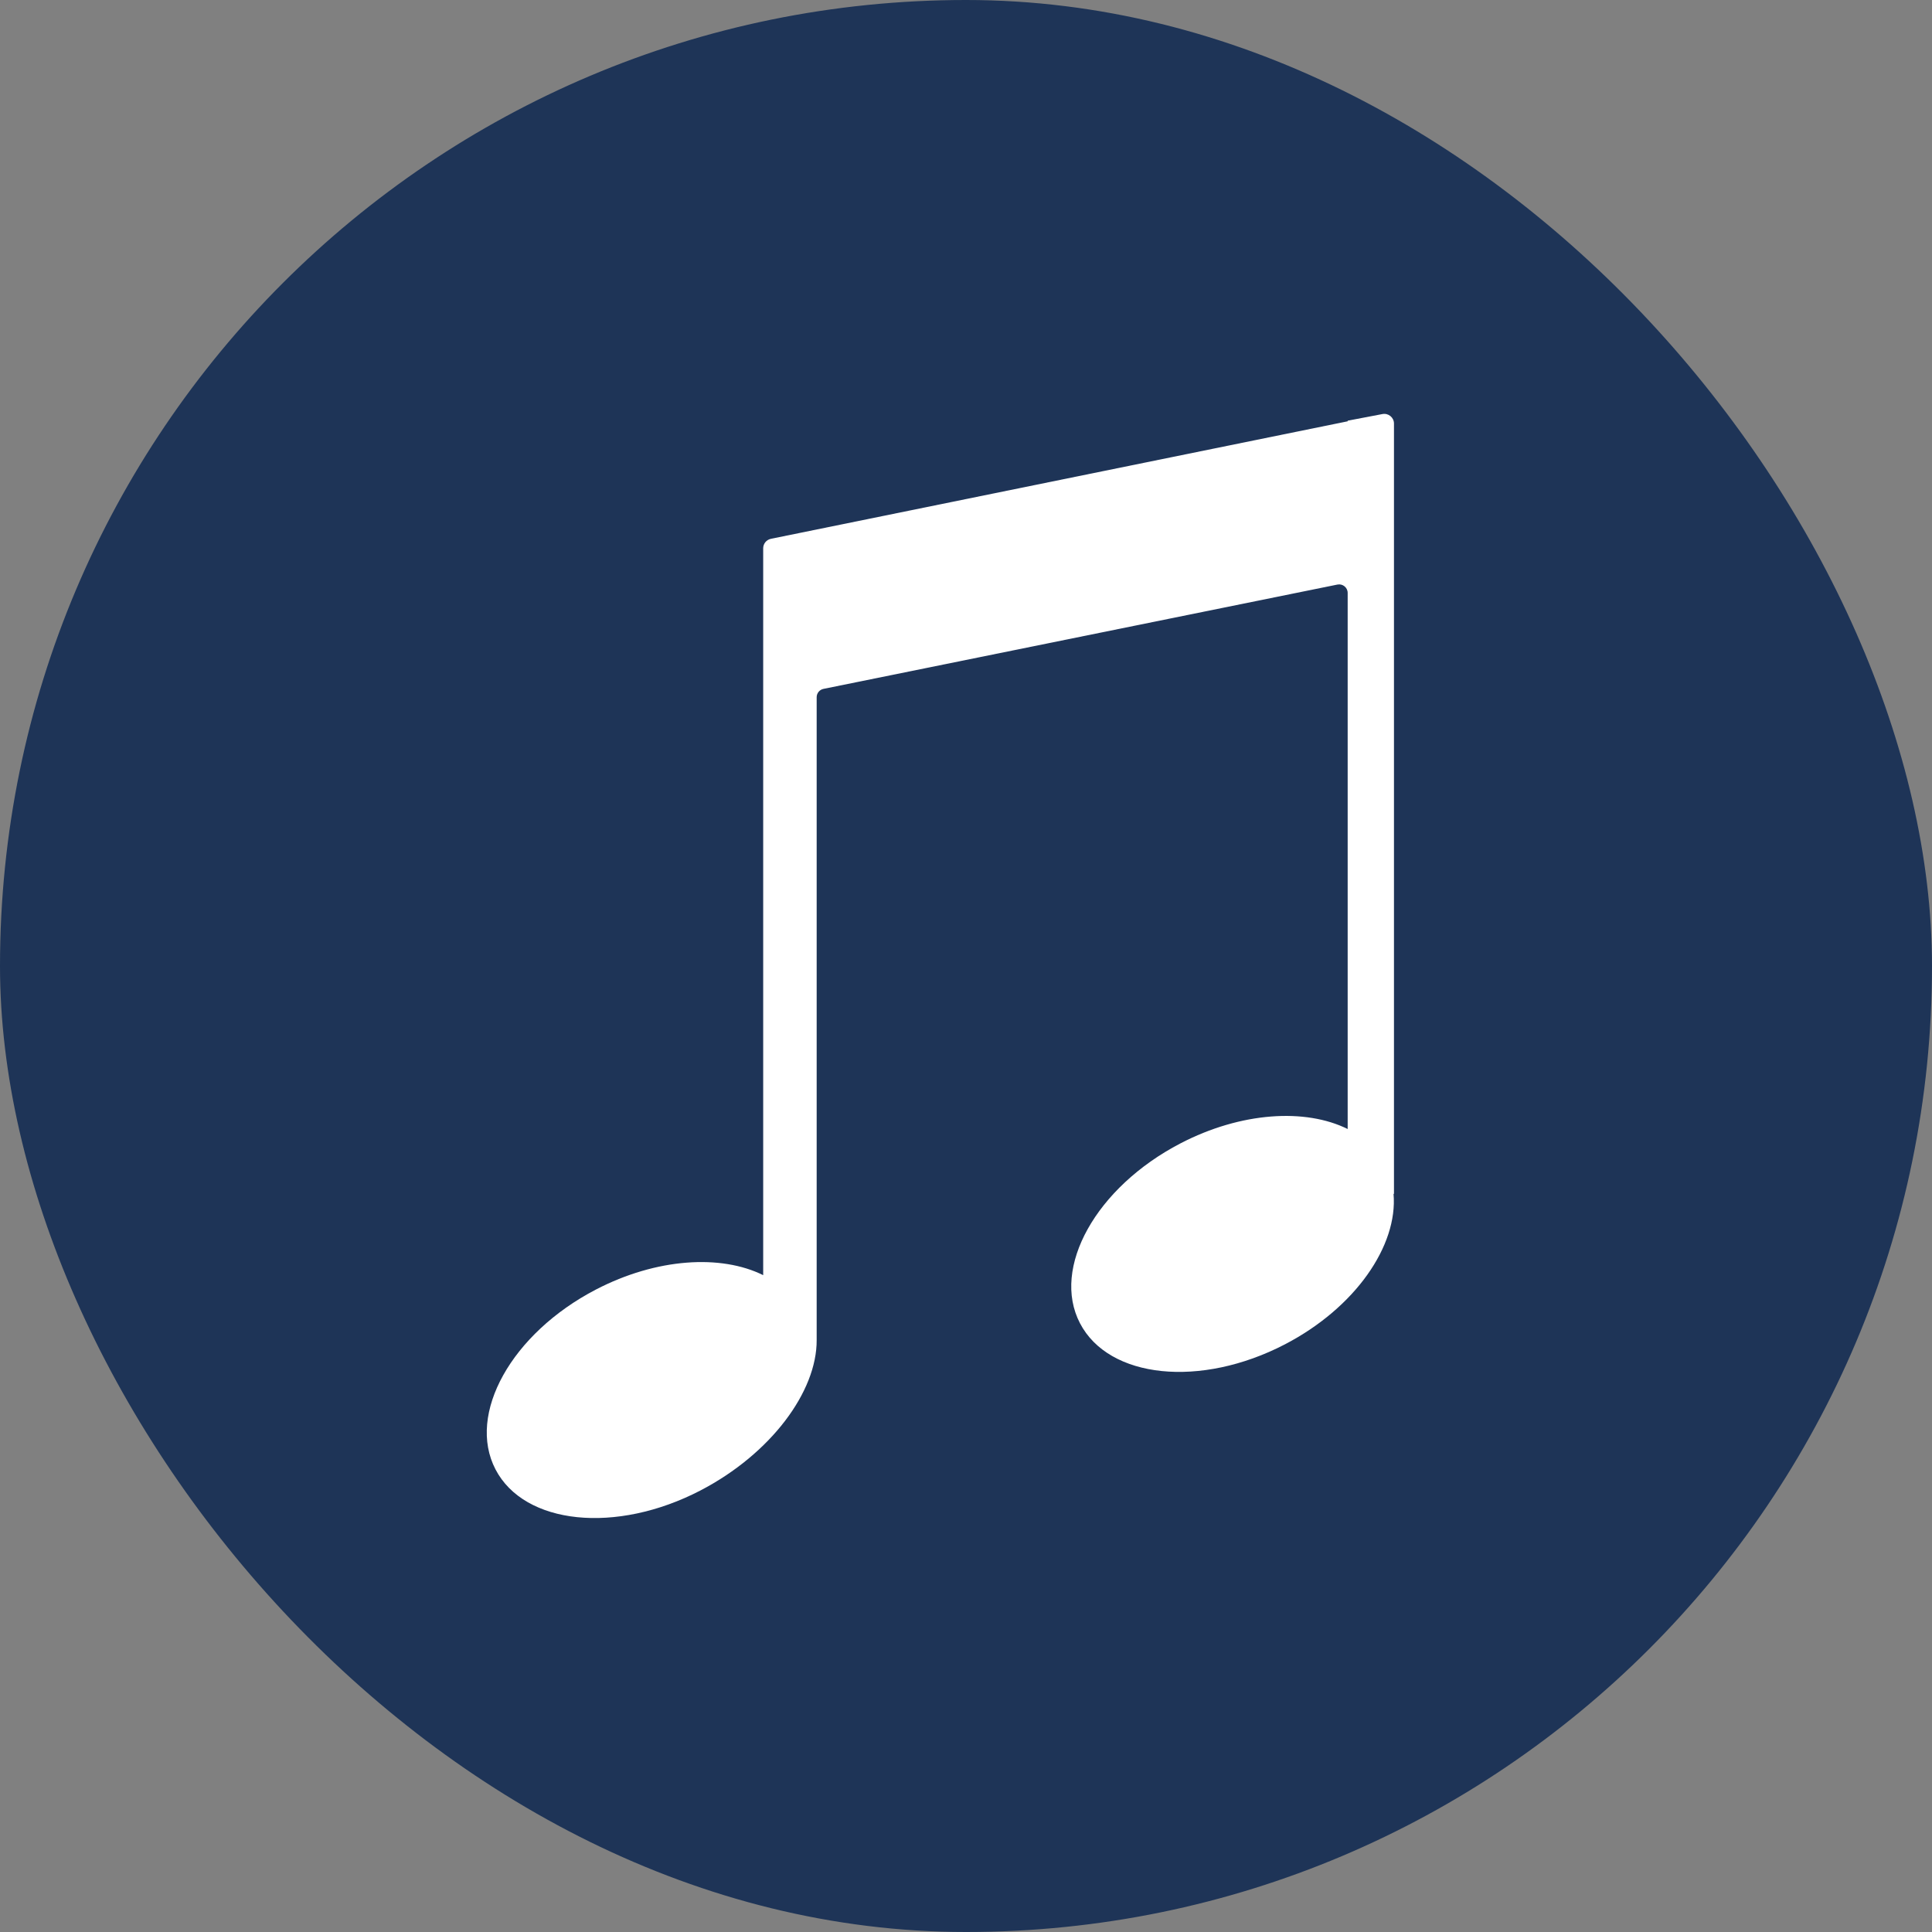
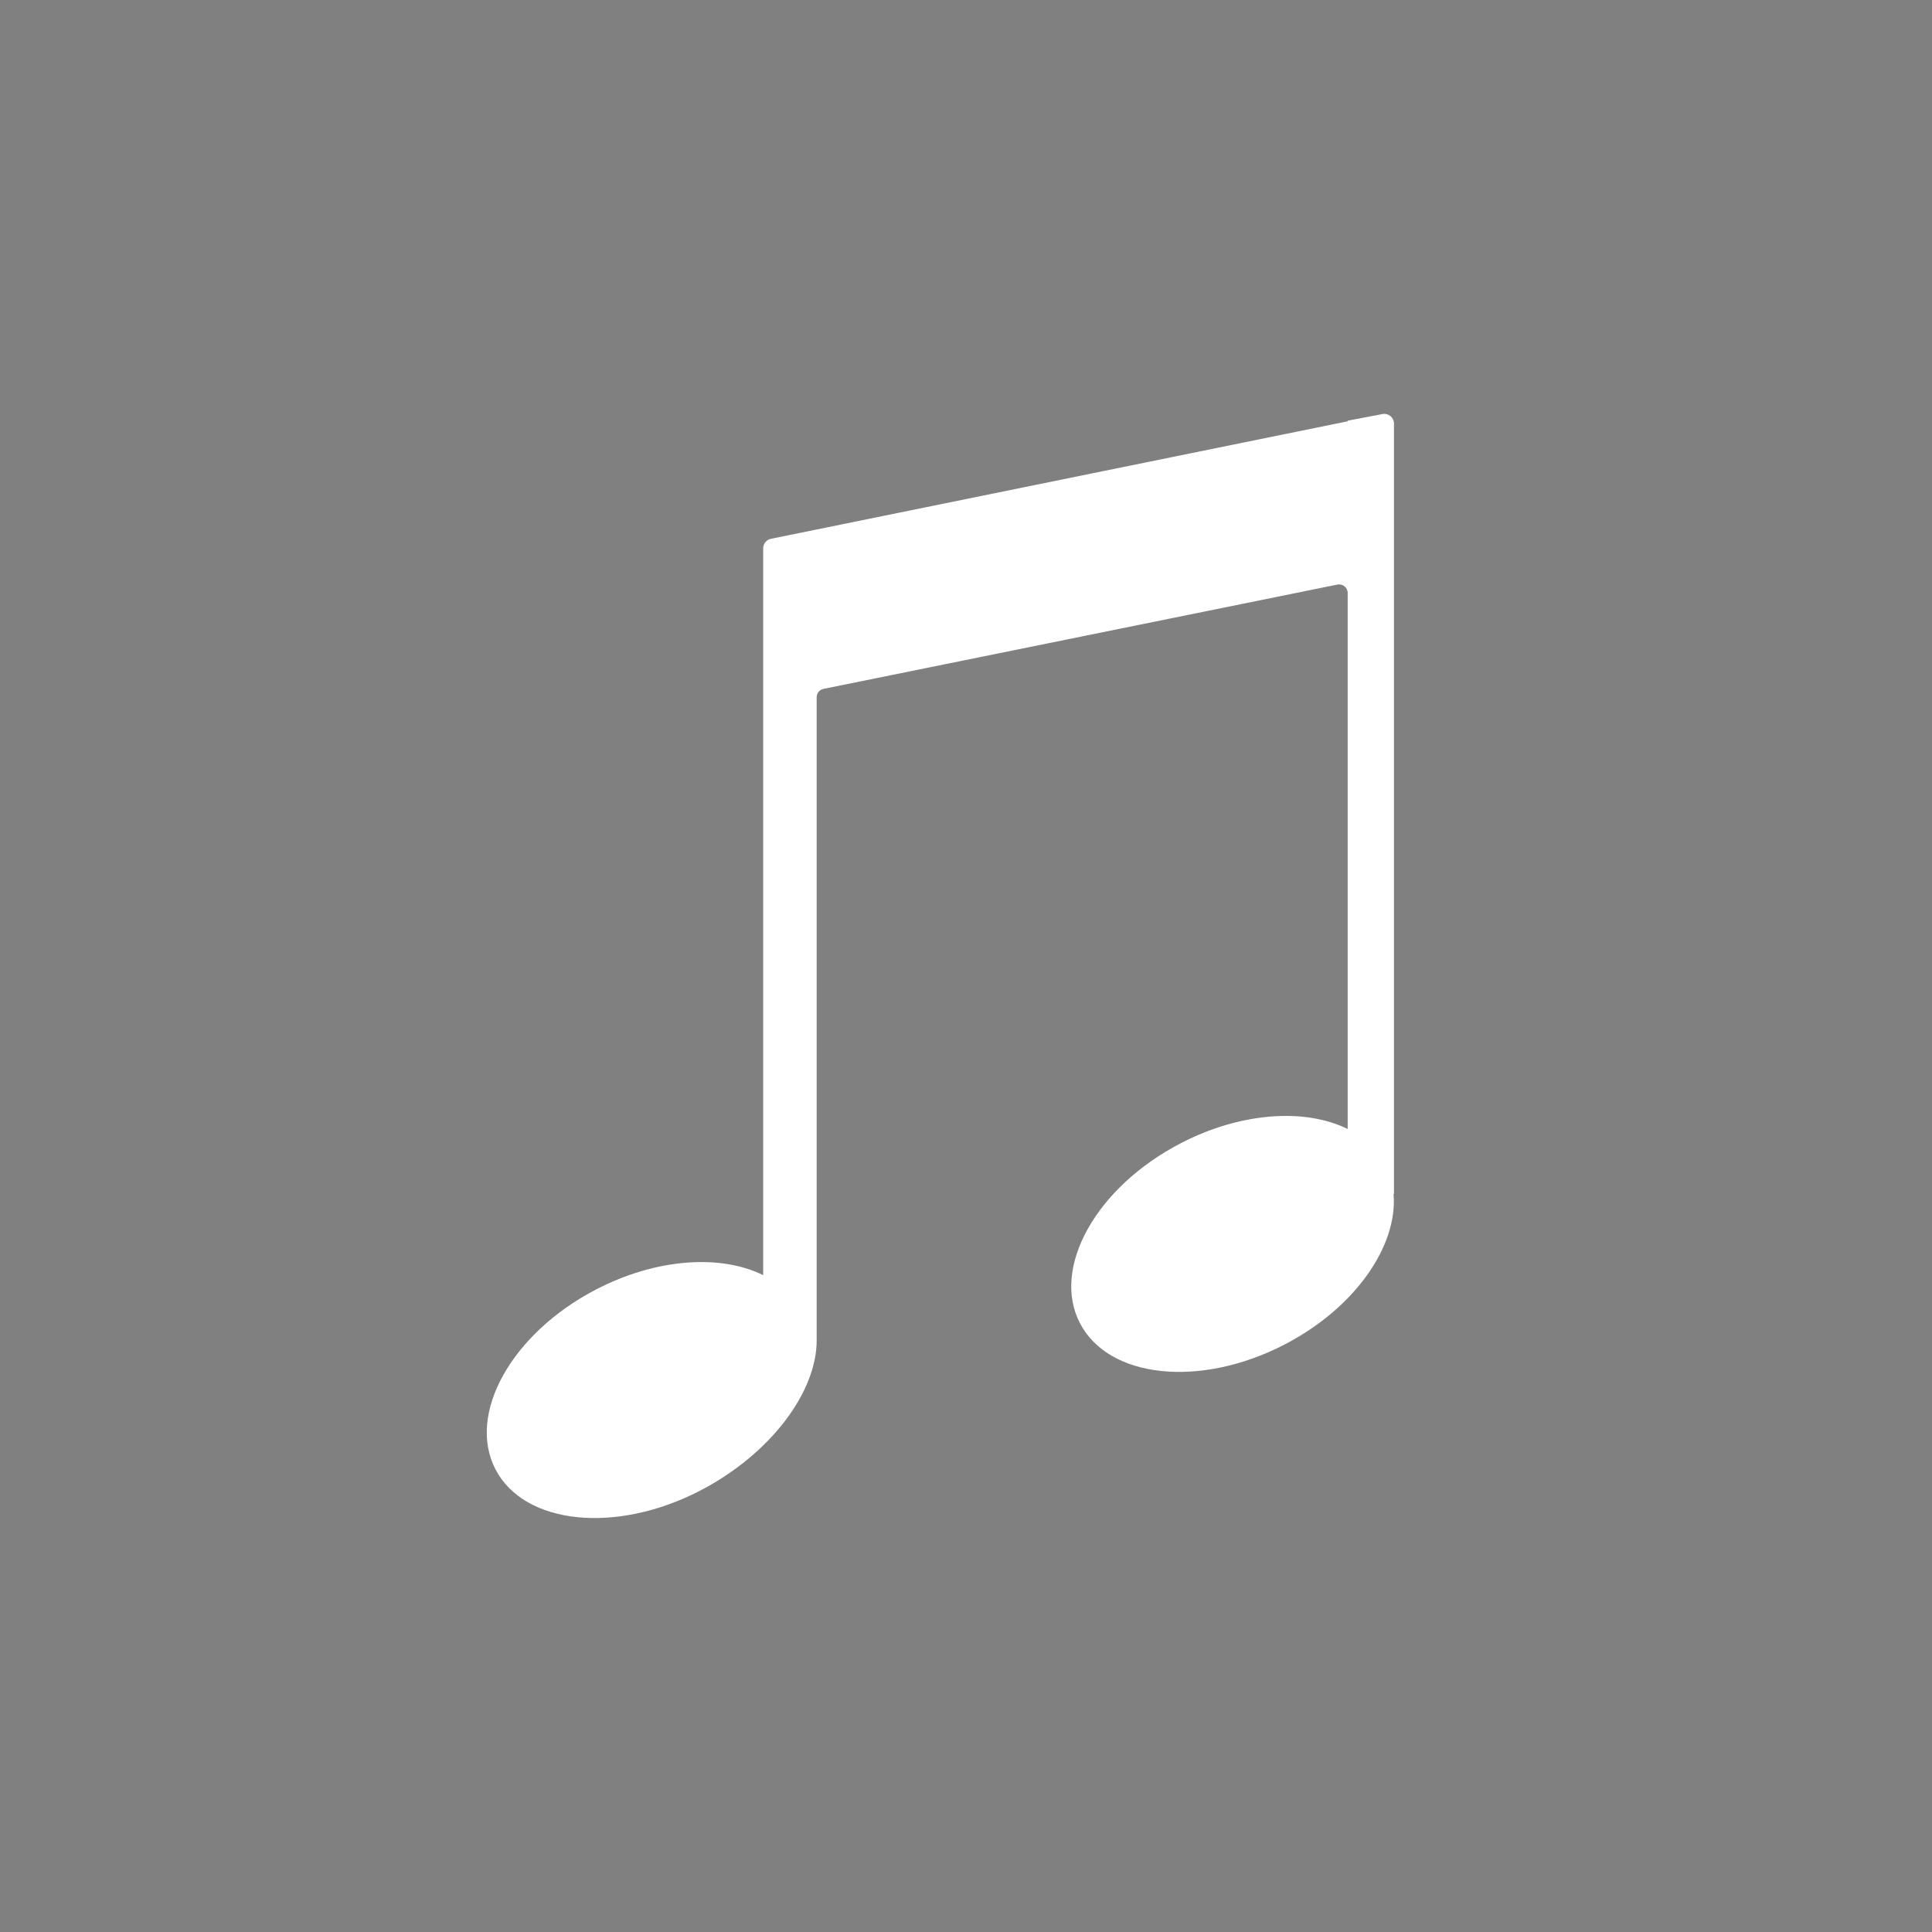
<svg xmlns="http://www.w3.org/2000/svg" id="Ebene_2" width="49.526" height="49.526" viewBox="0 0 49.526 49.526">
  <rect x="0" y="0" width="49.526" height="49.526" fill="#808080" stroke="none" />
  <g id="Ebene_5">
-     <rect x="0" y="0" width="49.526" height="49.526" rx="24.763" ry="24.763" fill="#1e3457" stroke-width="0" />
    <path d="m34.547,10.785v.015l-14.784,3.012c-.116.024-.199.125-.199.243v18.633c-1.081-.537-2.732-.44-4.288.369-2.161,1.124-3.314,3.188-2.574,4.61.74,1.422,3.091,1.664,5.253.541,1.804-.938,2.988-2.535,2.98-3.858v-16.477c0-.104.073-.193.175-.214l13.175-2.674c.135-.027.262.076.262.214v13.743c-1.081-.537-2.732-.44-4.288.369-2.161,1.124-3.314,3.188-2.574,4.61.74,1.422,3.091,1.664,5.253.541,1.804-.938,2.9-2.53,2.785-3.858h.011V10.858c0-.156-.142-.273-.295-.244l-.891.17Z" fill="#fff" stroke-width="0" />
  </g>
</svg>